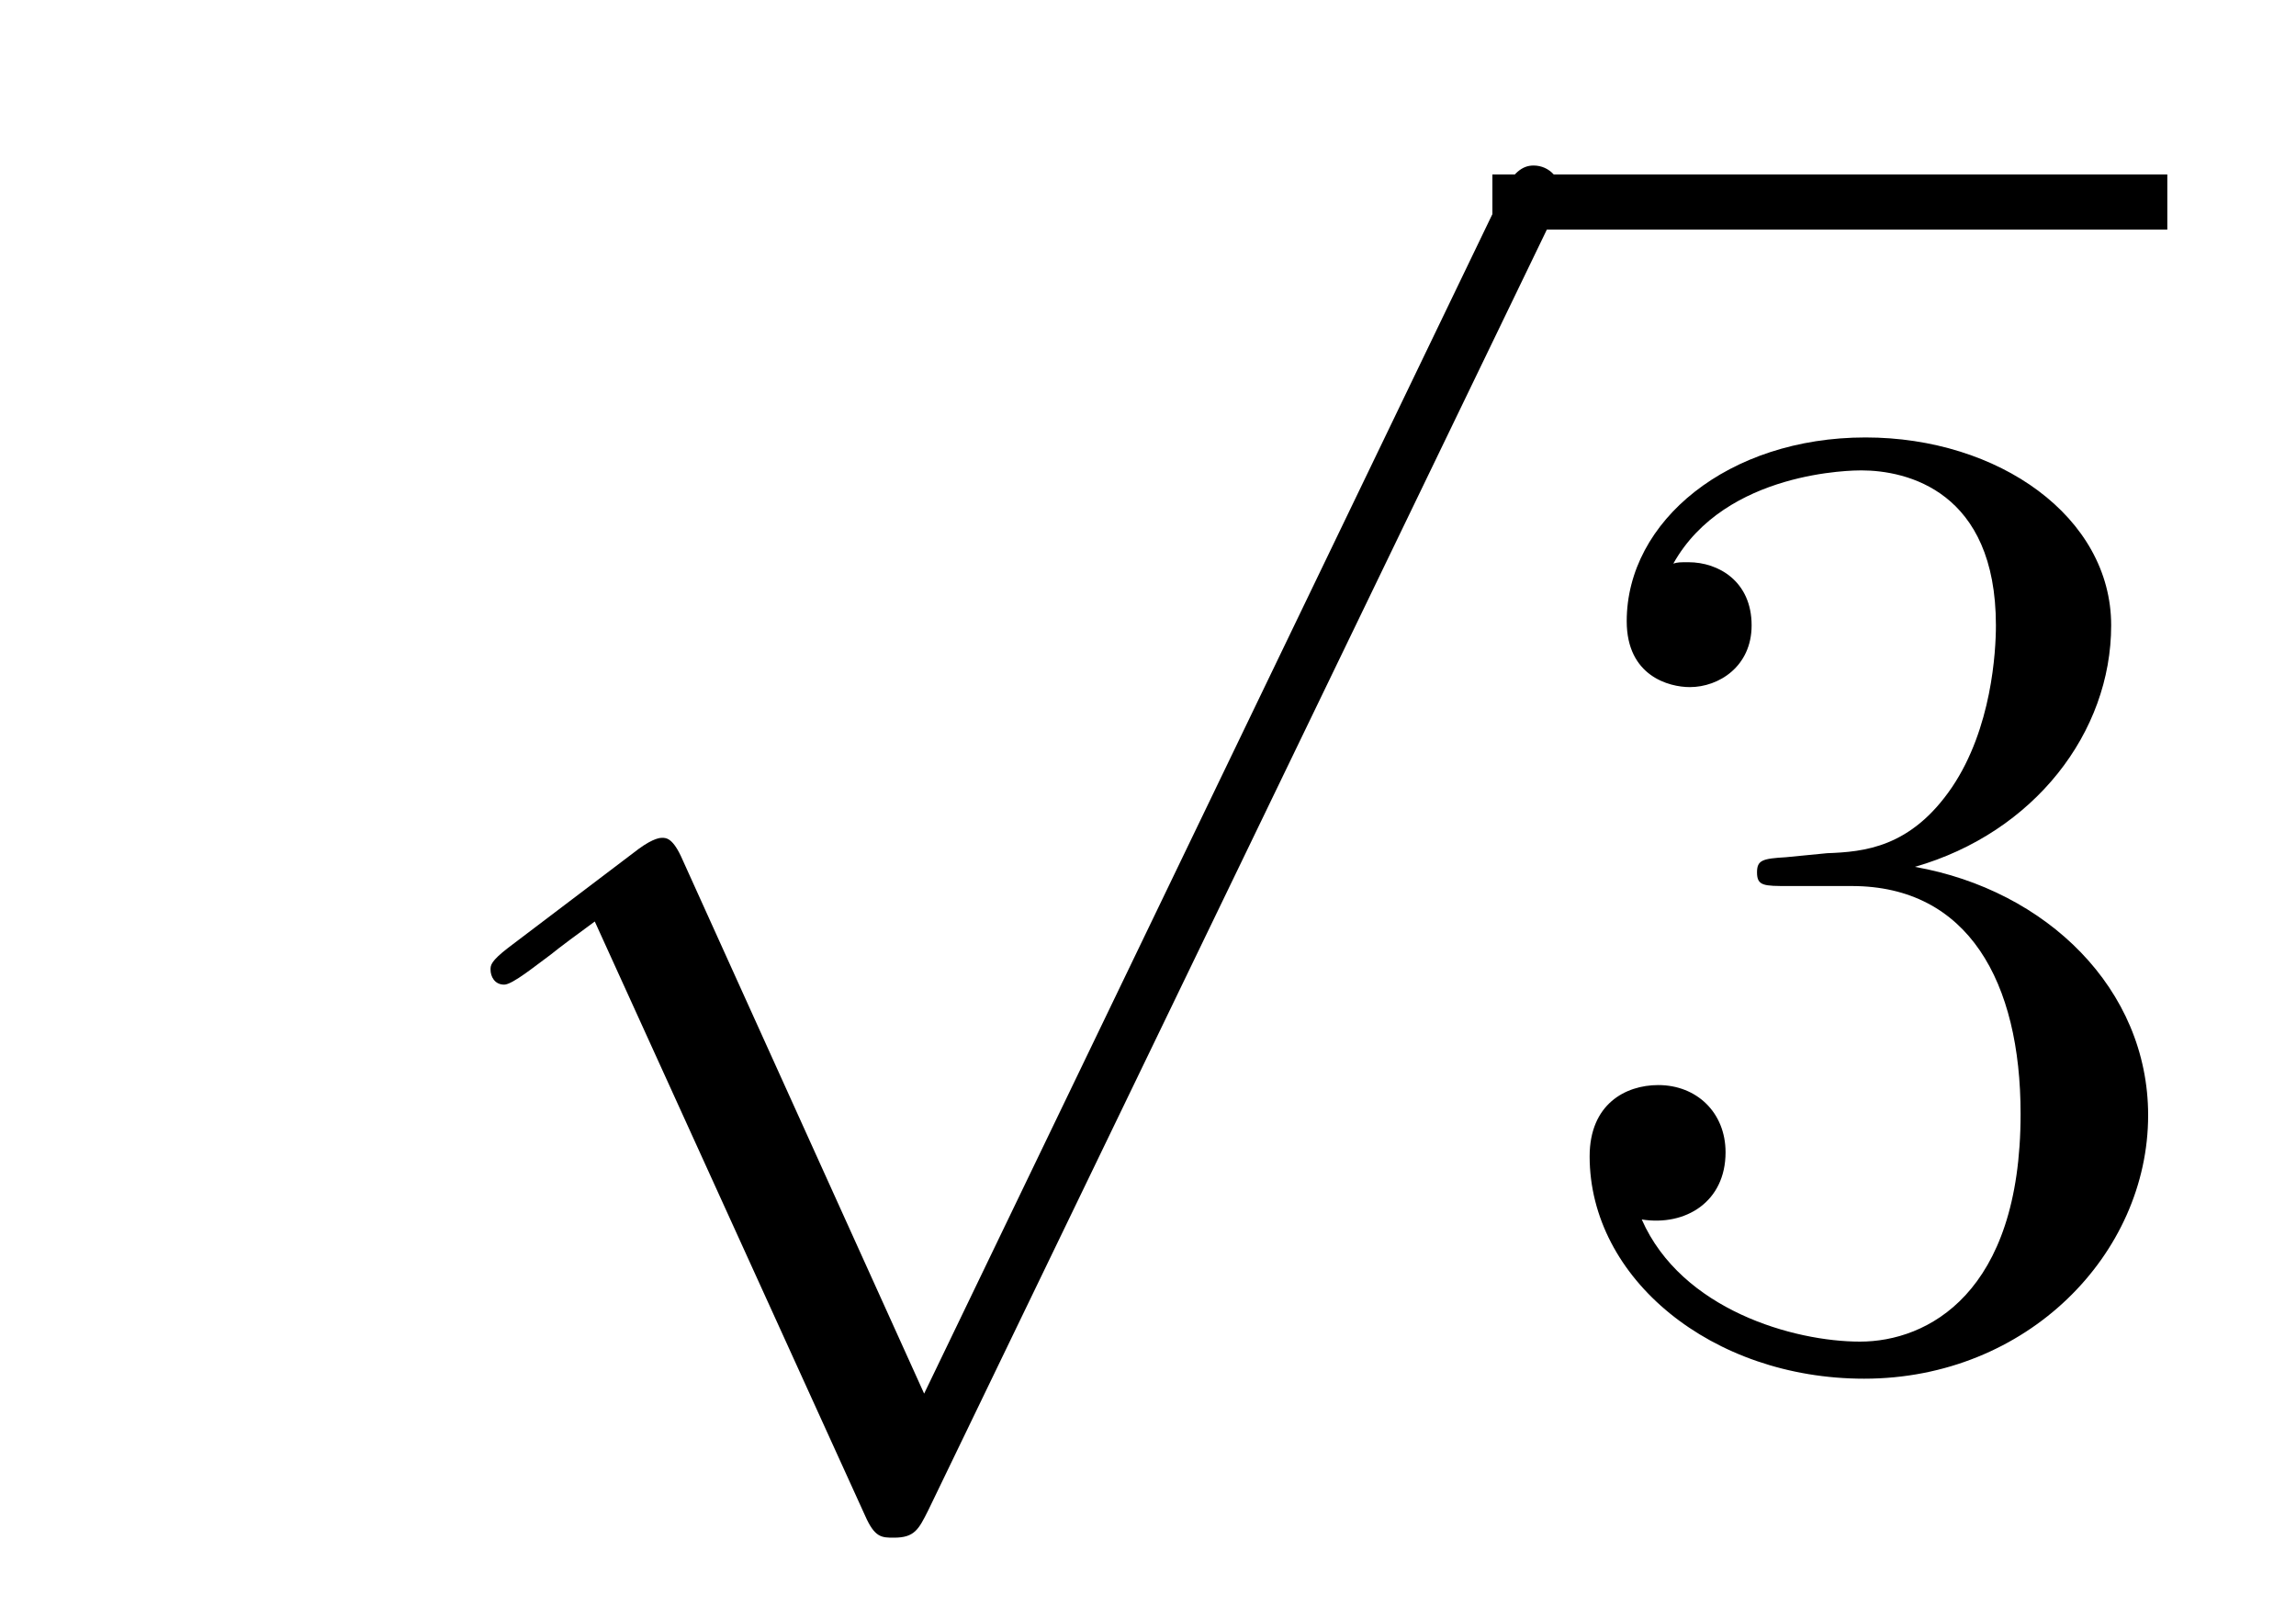
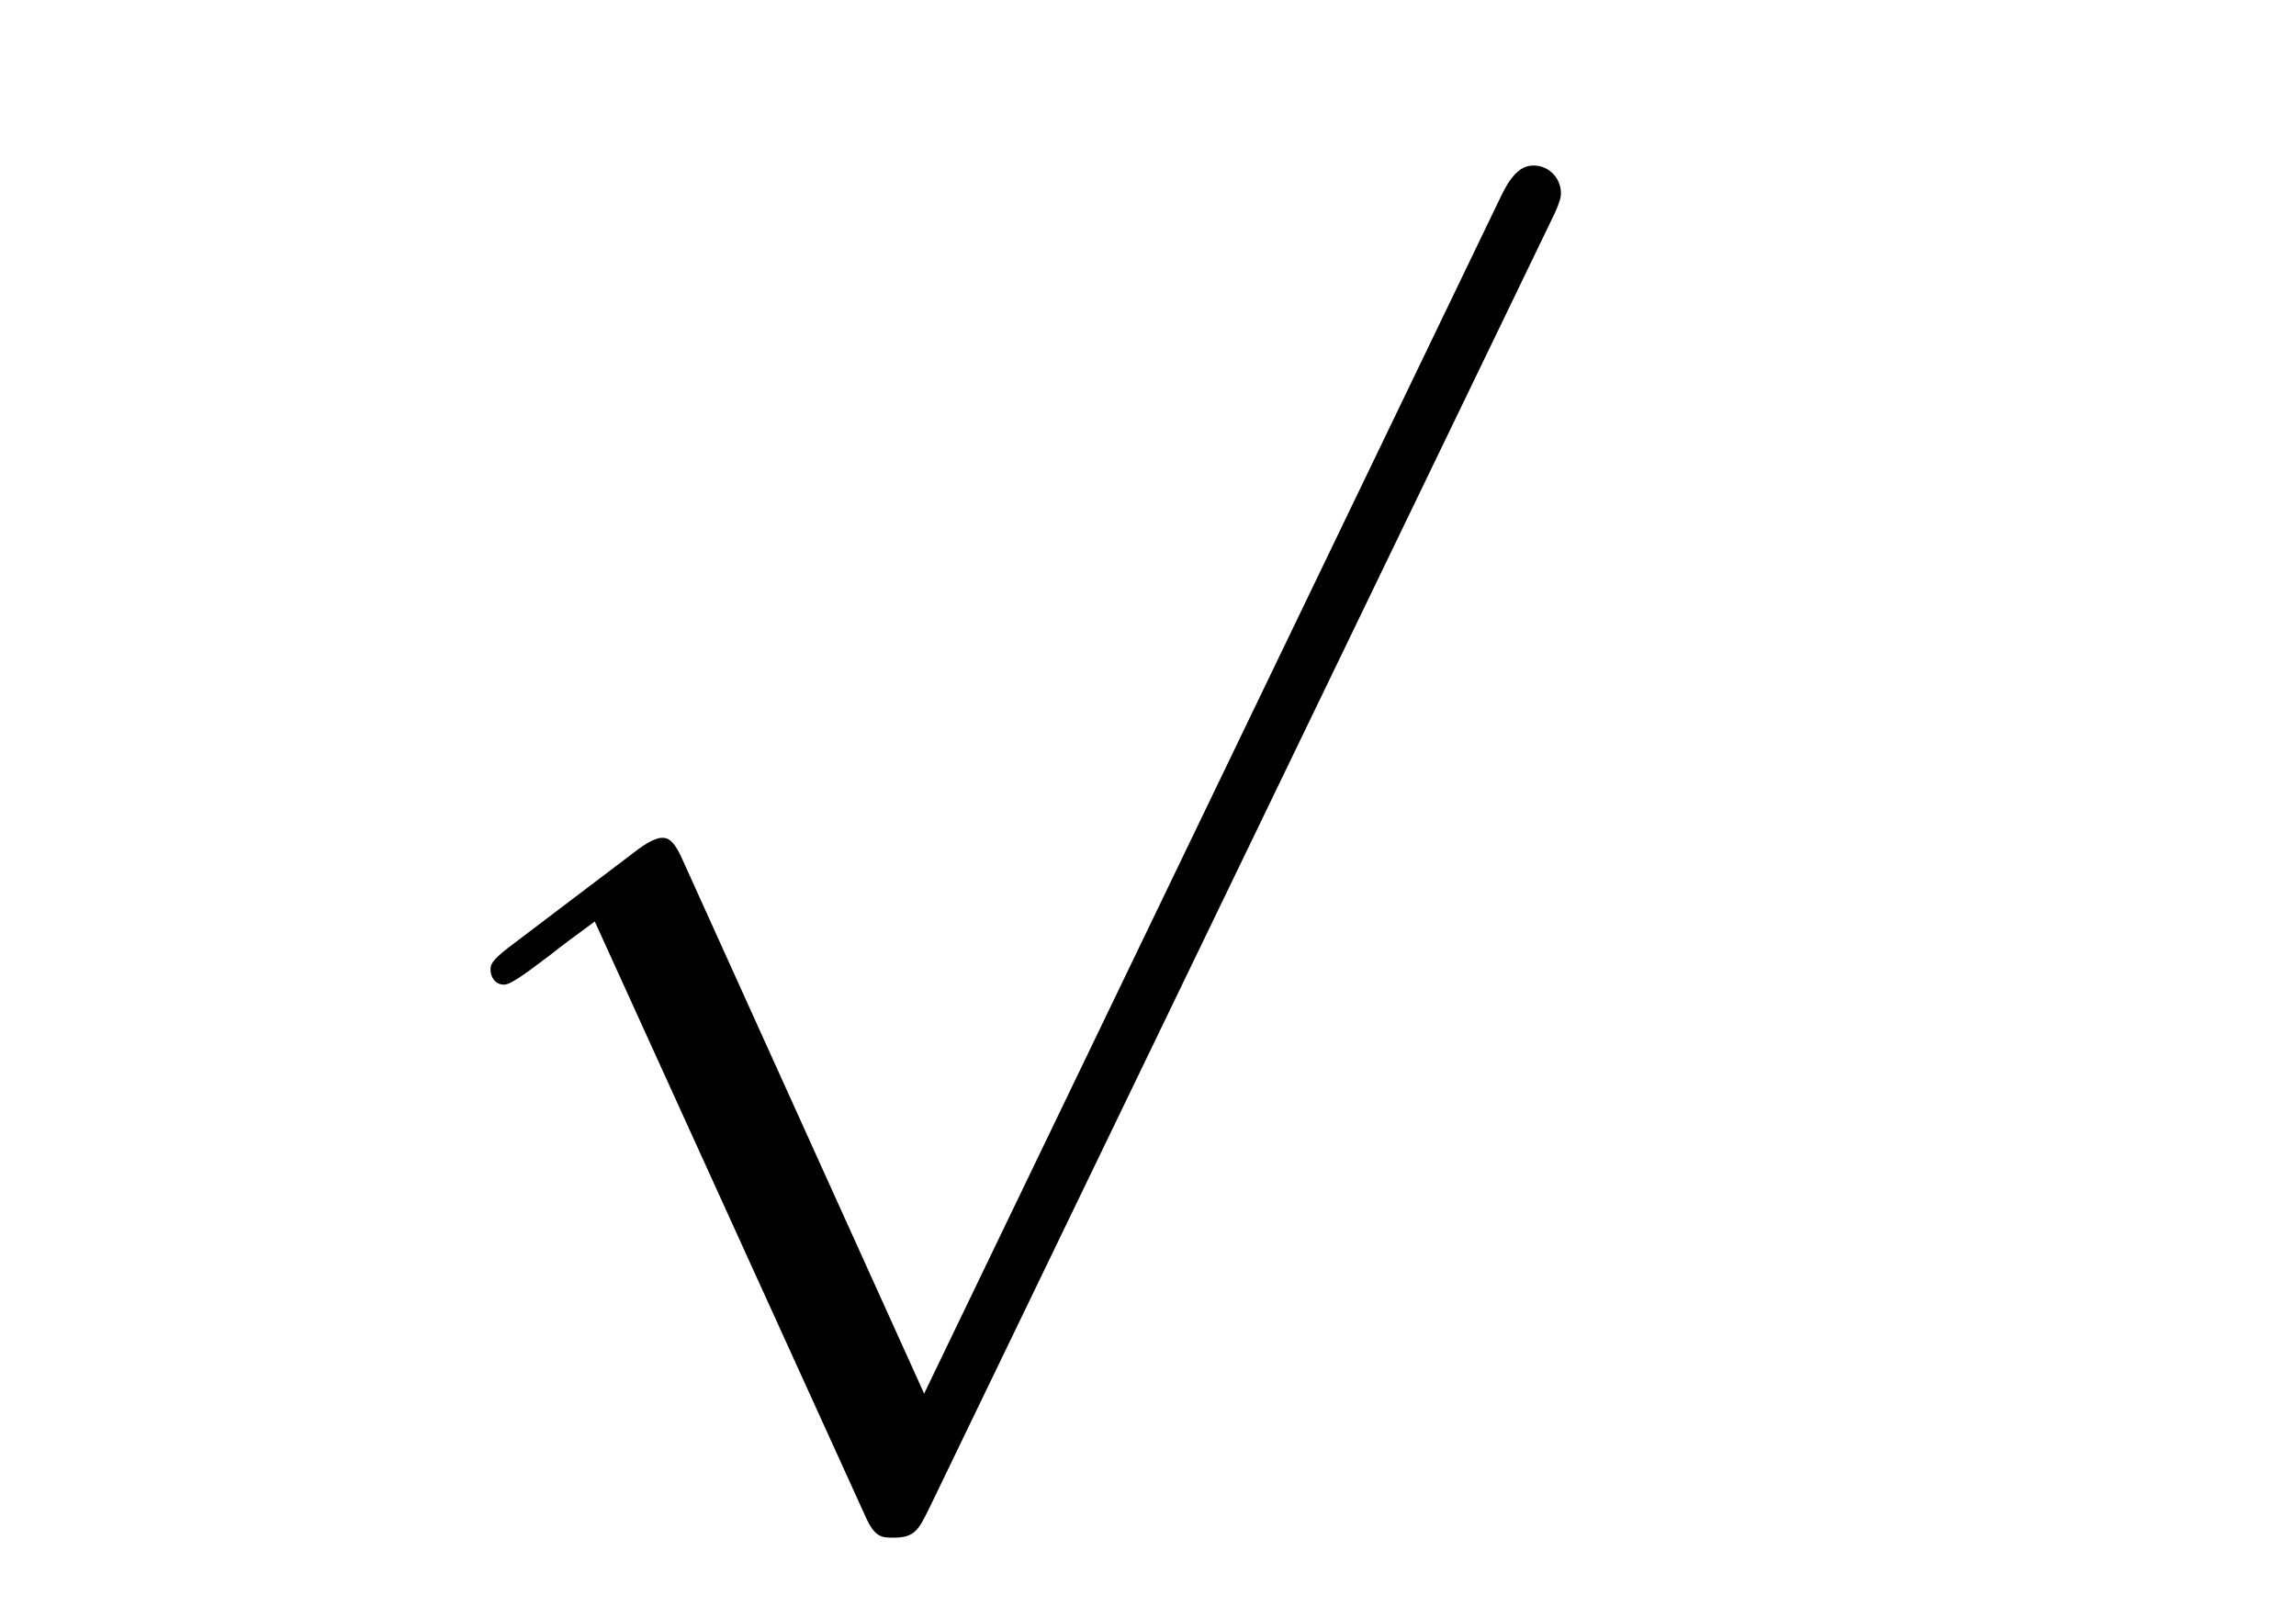
<svg xmlns="http://www.w3.org/2000/svg" height="14pt" version="1.1" viewBox="0 -14 20 14" width="20pt">
  <g id="page1">
    <g transform="matrix(1 0 0 1 -125 652)">
      <path d="M133.05 -653.859L130.946 -658.509C130.863 -658.701 130.803 -658.701 130.767 -658.701C130.755 -658.701 130.695 -658.701 130.564 -658.605L129.428 -657.744C129.273 -657.625 129.273 -657.589 129.273 -657.553C129.273 -657.493 129.308 -657.422 129.392 -657.422C129.464 -657.422 129.667 -657.589 129.799 -657.685C129.87 -657.744 130.05 -657.876 130.181 -657.972L132.536 -652.795C132.62 -652.604 132.68 -652.604 132.787 -652.604C132.967 -652.604 133.002 -652.676 133.086 -652.843L138.513 -664.08C138.597 -664.248 138.597 -664.295 138.597 -664.319C138.597 -664.439 138.501 -664.558 138.358 -664.558C138.262 -664.558 138.178 -664.498 138.083 -664.307L133.05 -653.859Z" fill-rule="evenodd" />
-       <path d="M138 -664H143.879V-664.48H138" />
-       <path d="M140.557 -658.532C140.353 -658.52 140.305 -658.507 140.305 -658.4C140.305 -658.281 140.365 -658.281 140.58 -658.281H141.13C142.146 -658.281 142.601 -657.444 142.601 -656.296C142.601 -654.73 141.788 -654.312 141.202 -654.312C140.628 -654.312 139.648 -654.587 139.301 -655.376C139.684 -655.316 140.031 -655.531 140.031 -655.961C140.031 -656.308 139.779 -656.547 139.445 -656.547C139.158 -656.547 138.847 -656.38 138.847 -655.926C138.847 -654.862 139.911 -653.989 141.238 -653.989C142.66 -653.989 143.712 -655.077 143.712 -656.284C143.712 -657.384 142.828 -658.245 141.68 -658.448C142.72 -658.747 143.39 -659.619 143.39 -660.552C143.39 -661.496 142.41 -662.189 141.25 -662.189C140.055 -662.189 139.17 -661.46 139.17 -660.588C139.17 -660.109 139.54 -660.014 139.72 -660.014C139.971 -660.014 140.258 -660.193 140.258 -660.552C140.258 -660.934 139.971 -661.102 139.708 -661.102C139.636 -661.102 139.612 -661.102 139.576 -661.09C140.031 -661.902 141.154 -661.902 141.214 -661.902C141.609 -661.902 142.386 -661.723 142.386 -660.552C142.386 -660.325 142.35 -659.655 142.003 -659.141C141.645 -658.615 141.238 -658.579 140.915 -658.567L140.557 -658.532Z" fill-rule="evenodd" />
    </g>
  </g>
</svg>